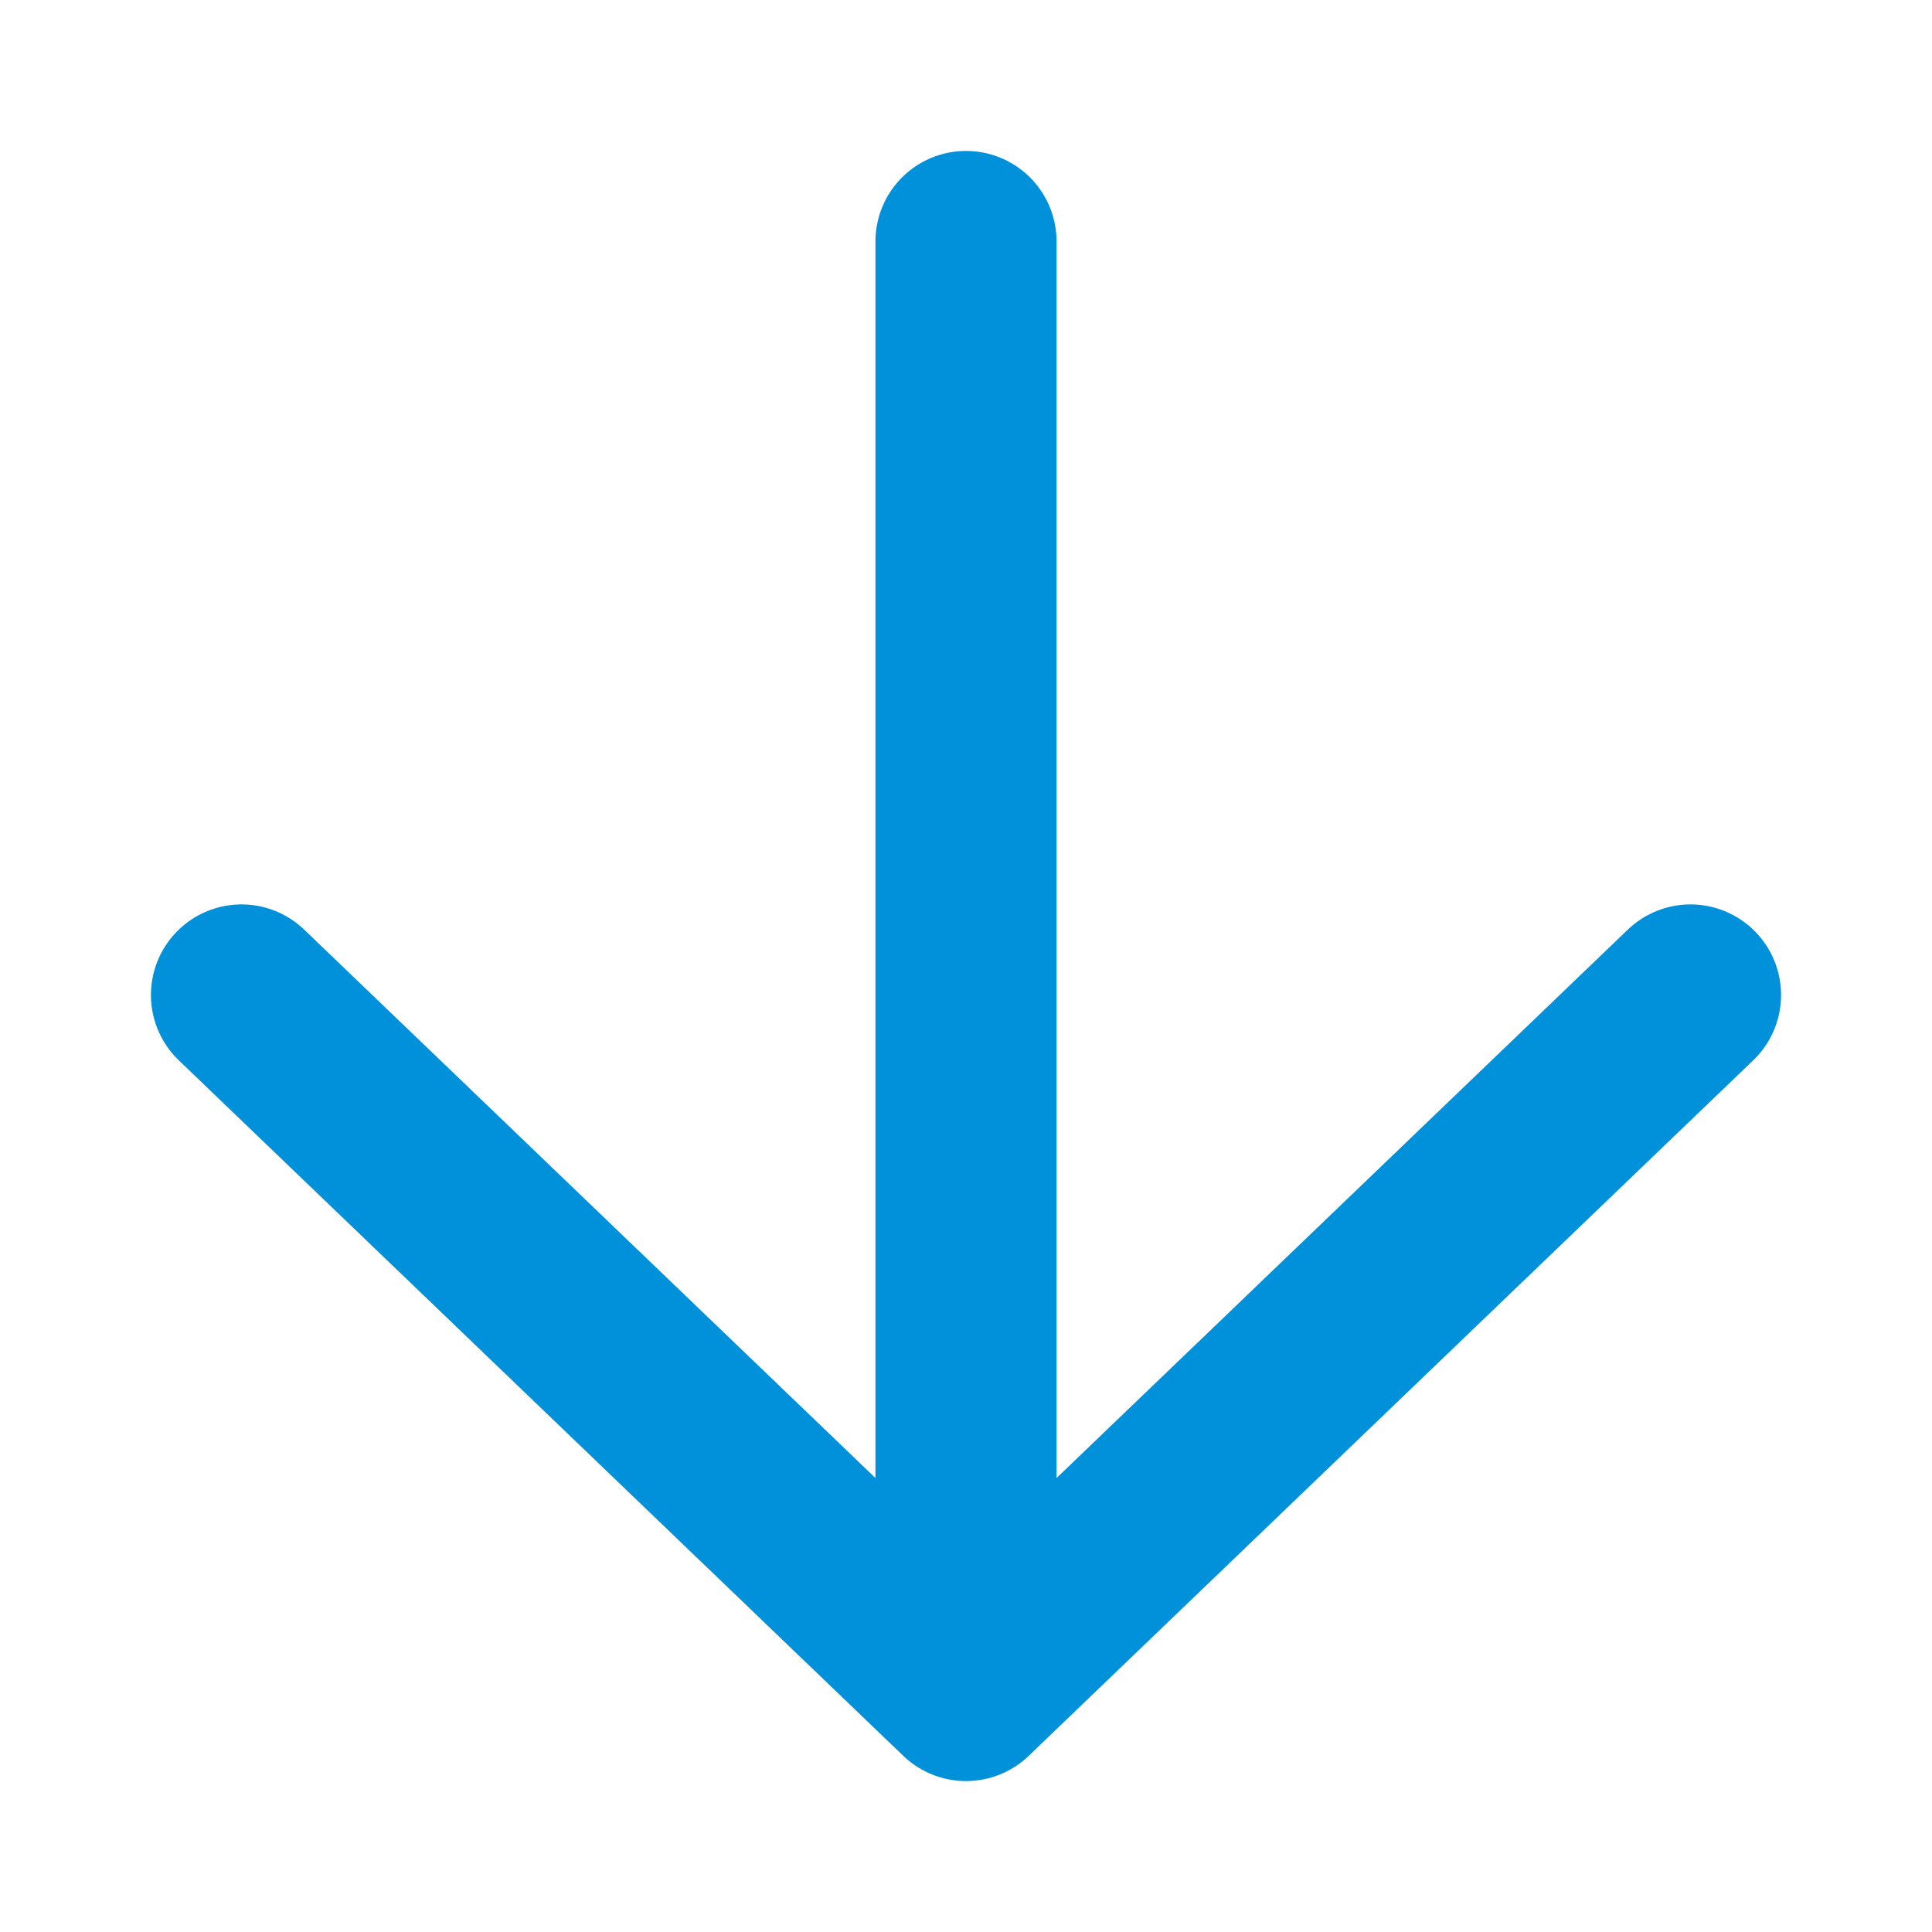
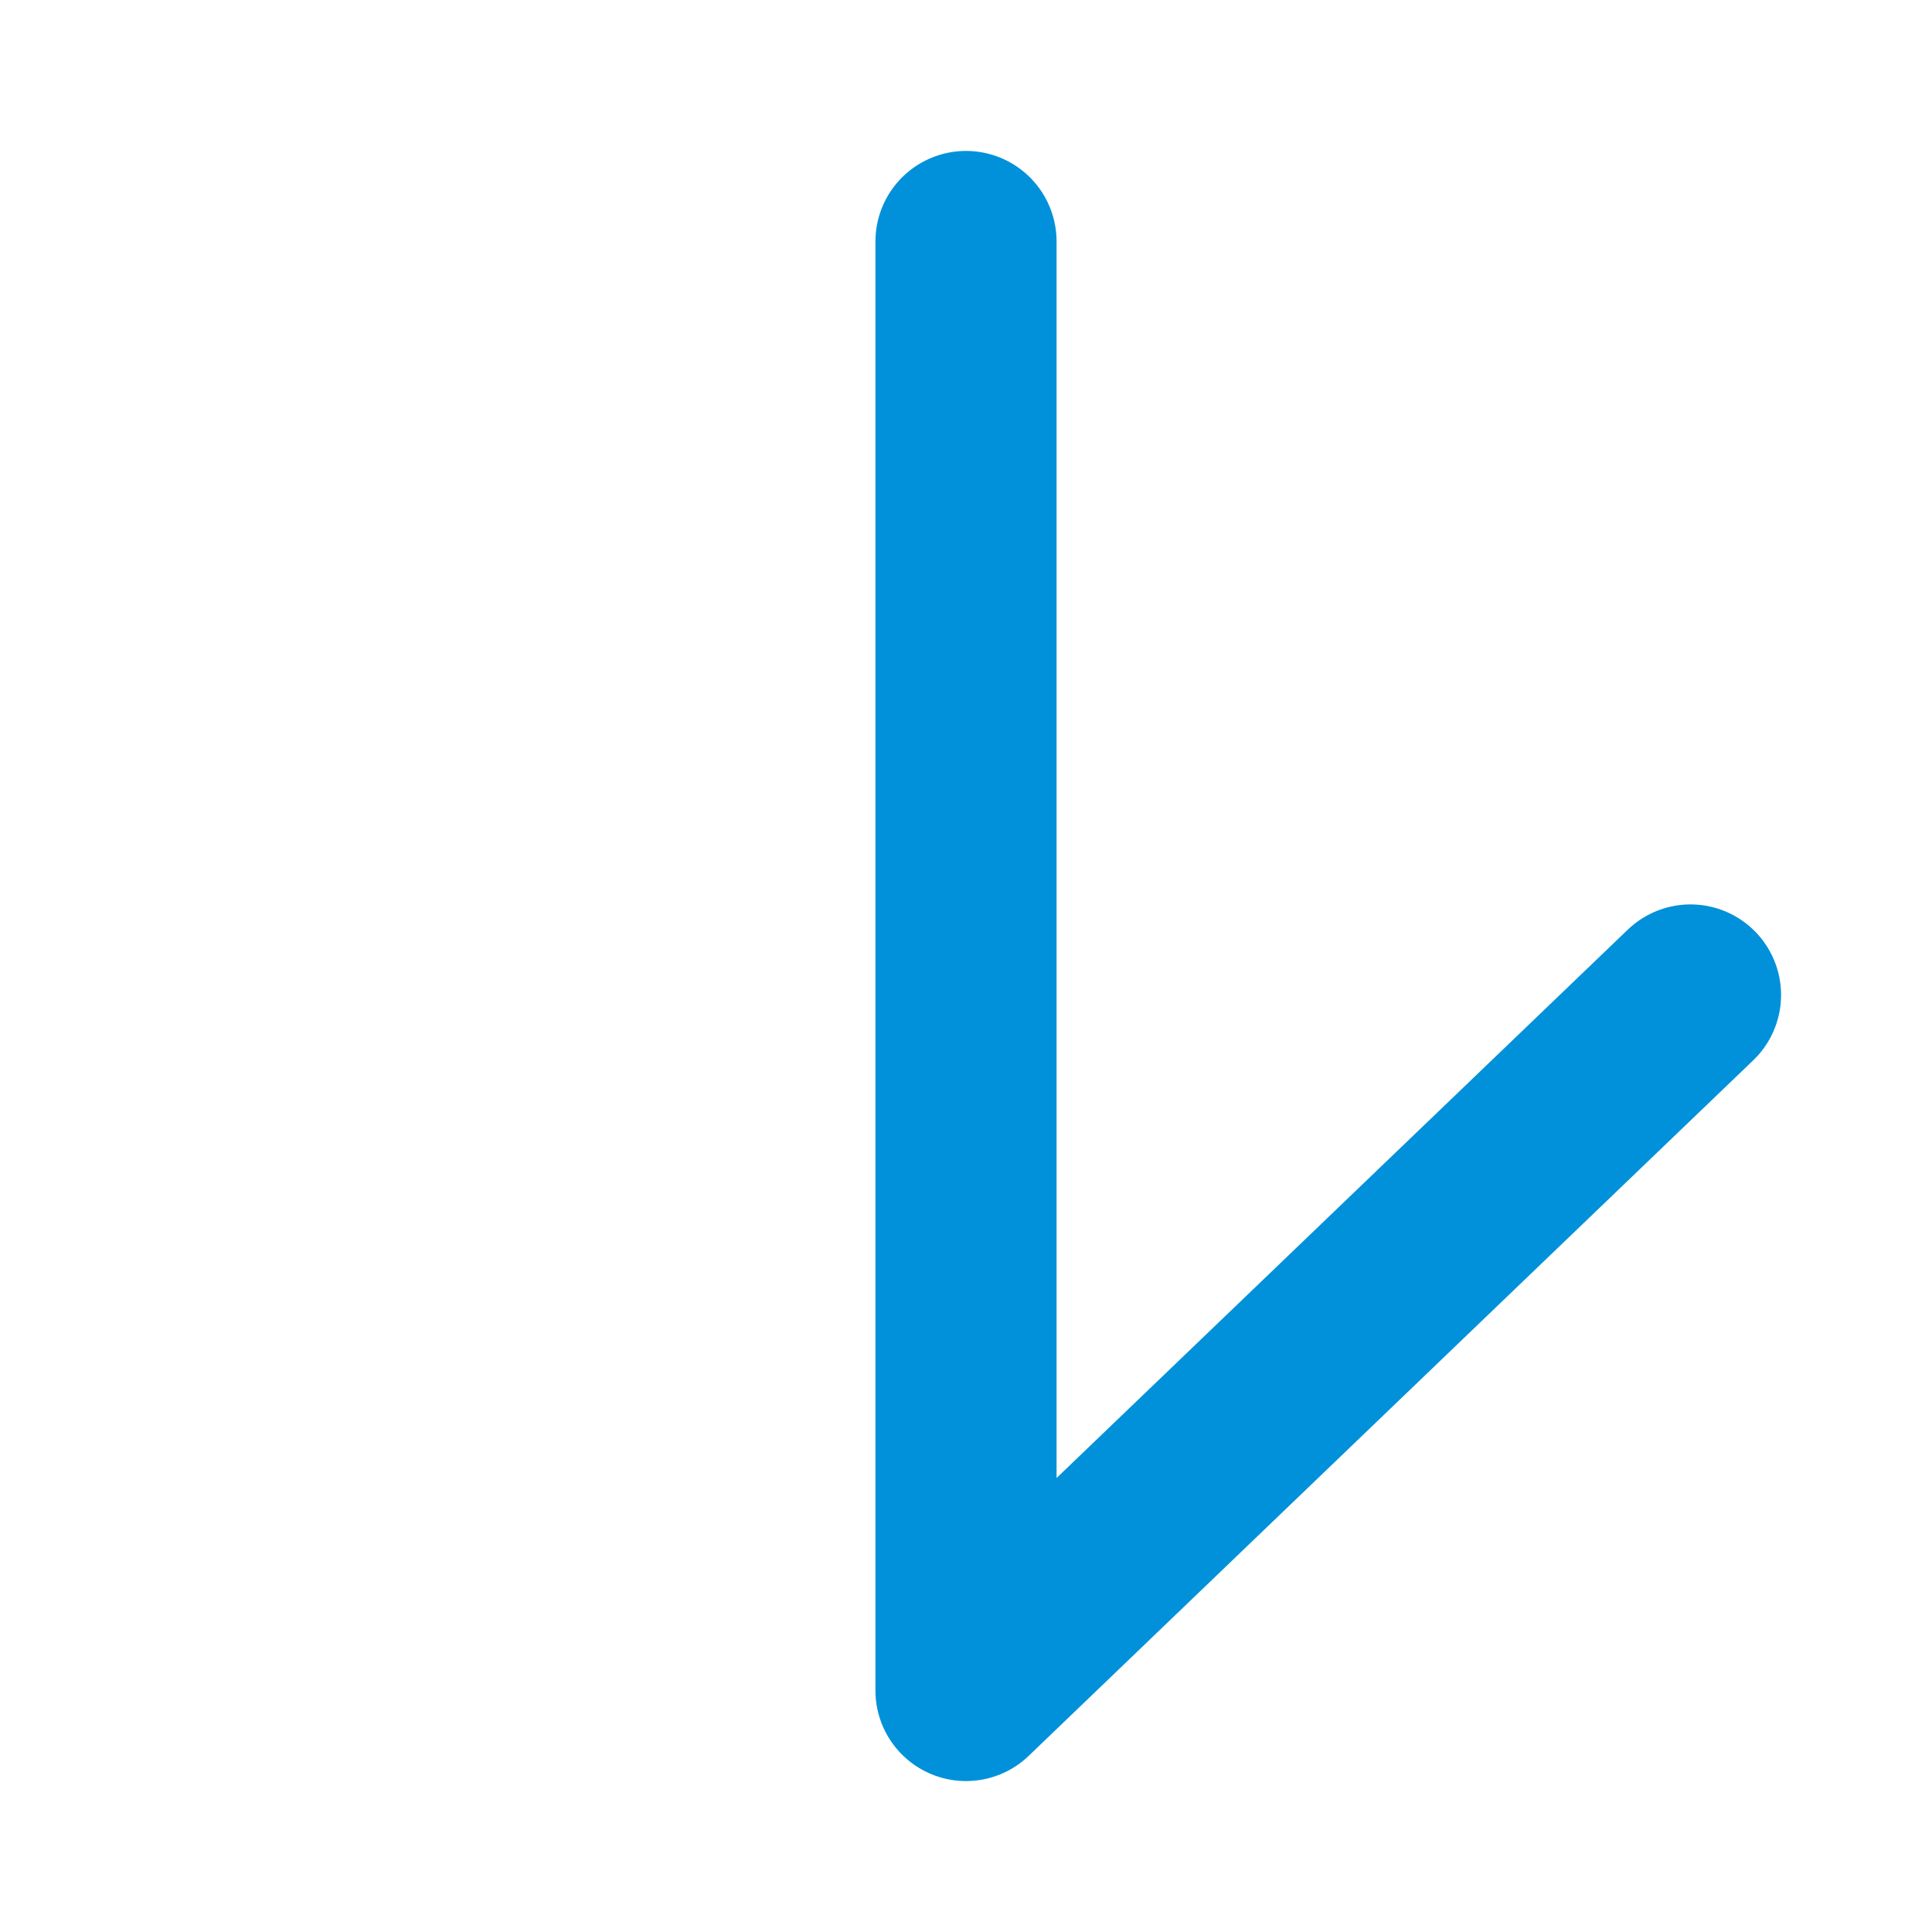
<svg xmlns="http://www.w3.org/2000/svg" width="32" height="32" viewBox="0 0 32 32" fill="none">
-   <path d="M16 4V28M16 28L28 16.48M16 28L4 16.48" stroke="#0091DA" stroke-width="3" stroke-linecap="round" stroke-linejoin="round" />
+   <path d="M16 4V28M16 28L28 16.48M16 28" stroke="#0091DA" stroke-width="3" stroke-linecap="round" stroke-linejoin="round" />
</svg>